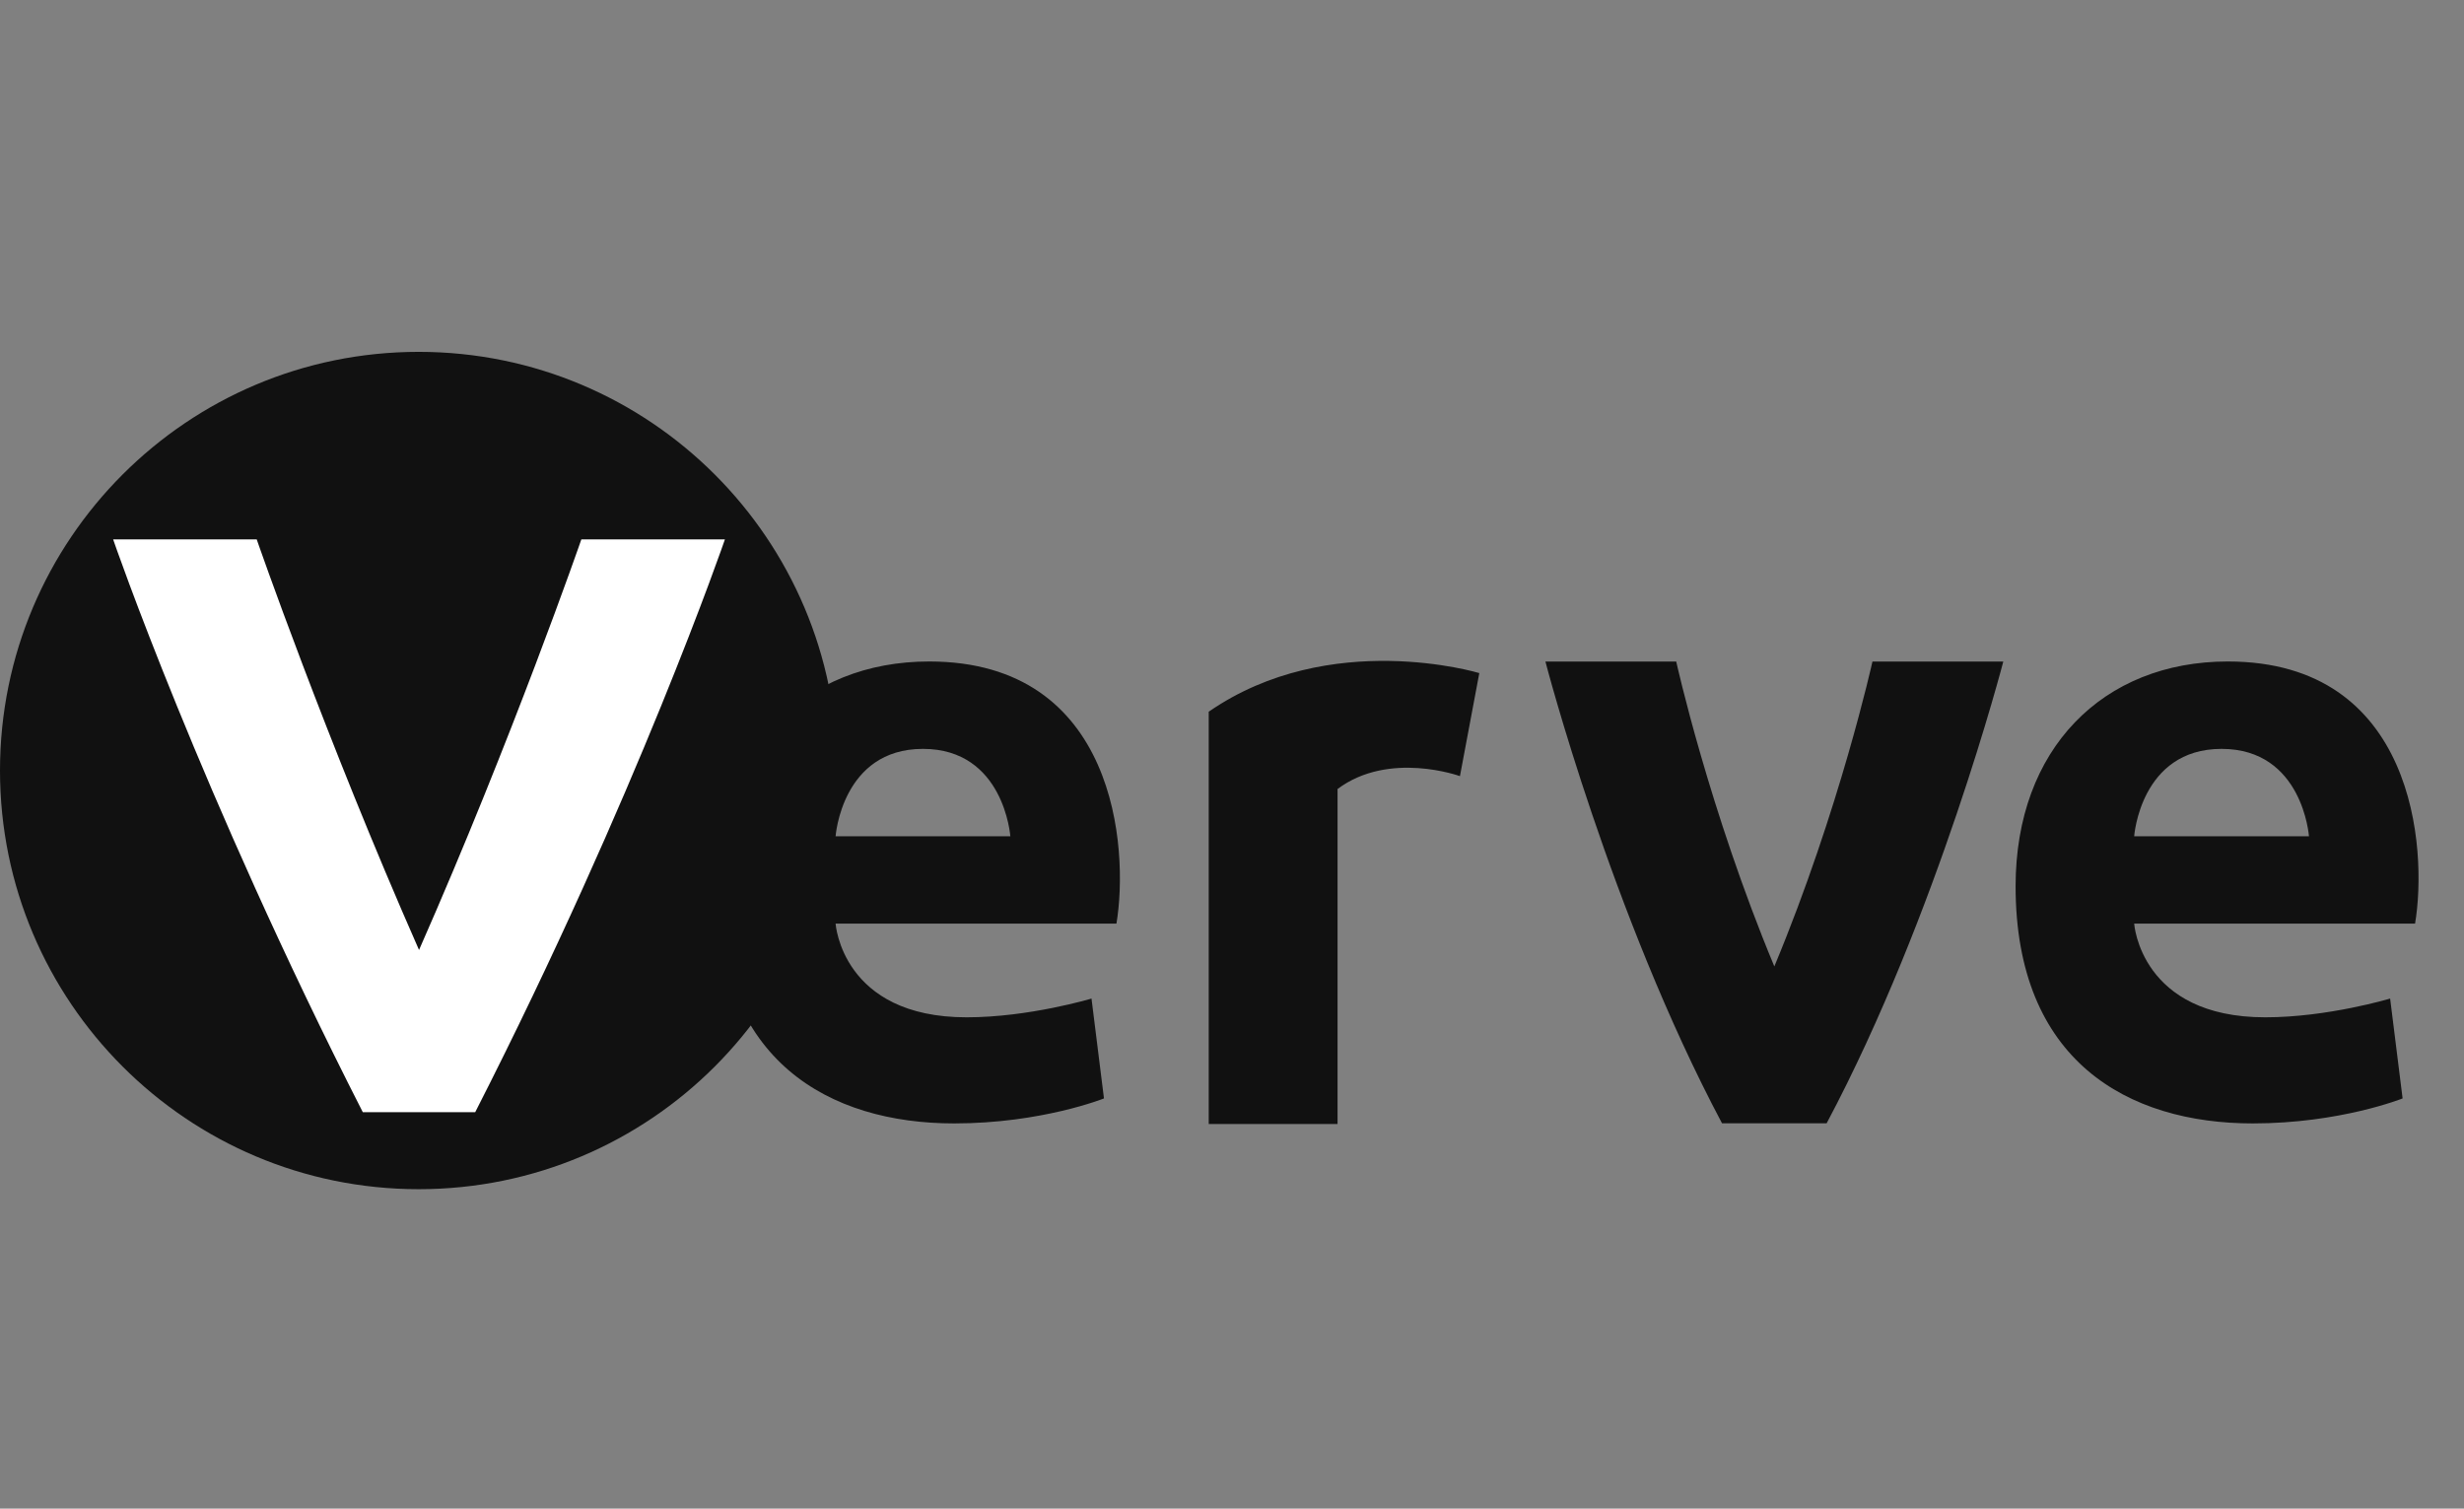
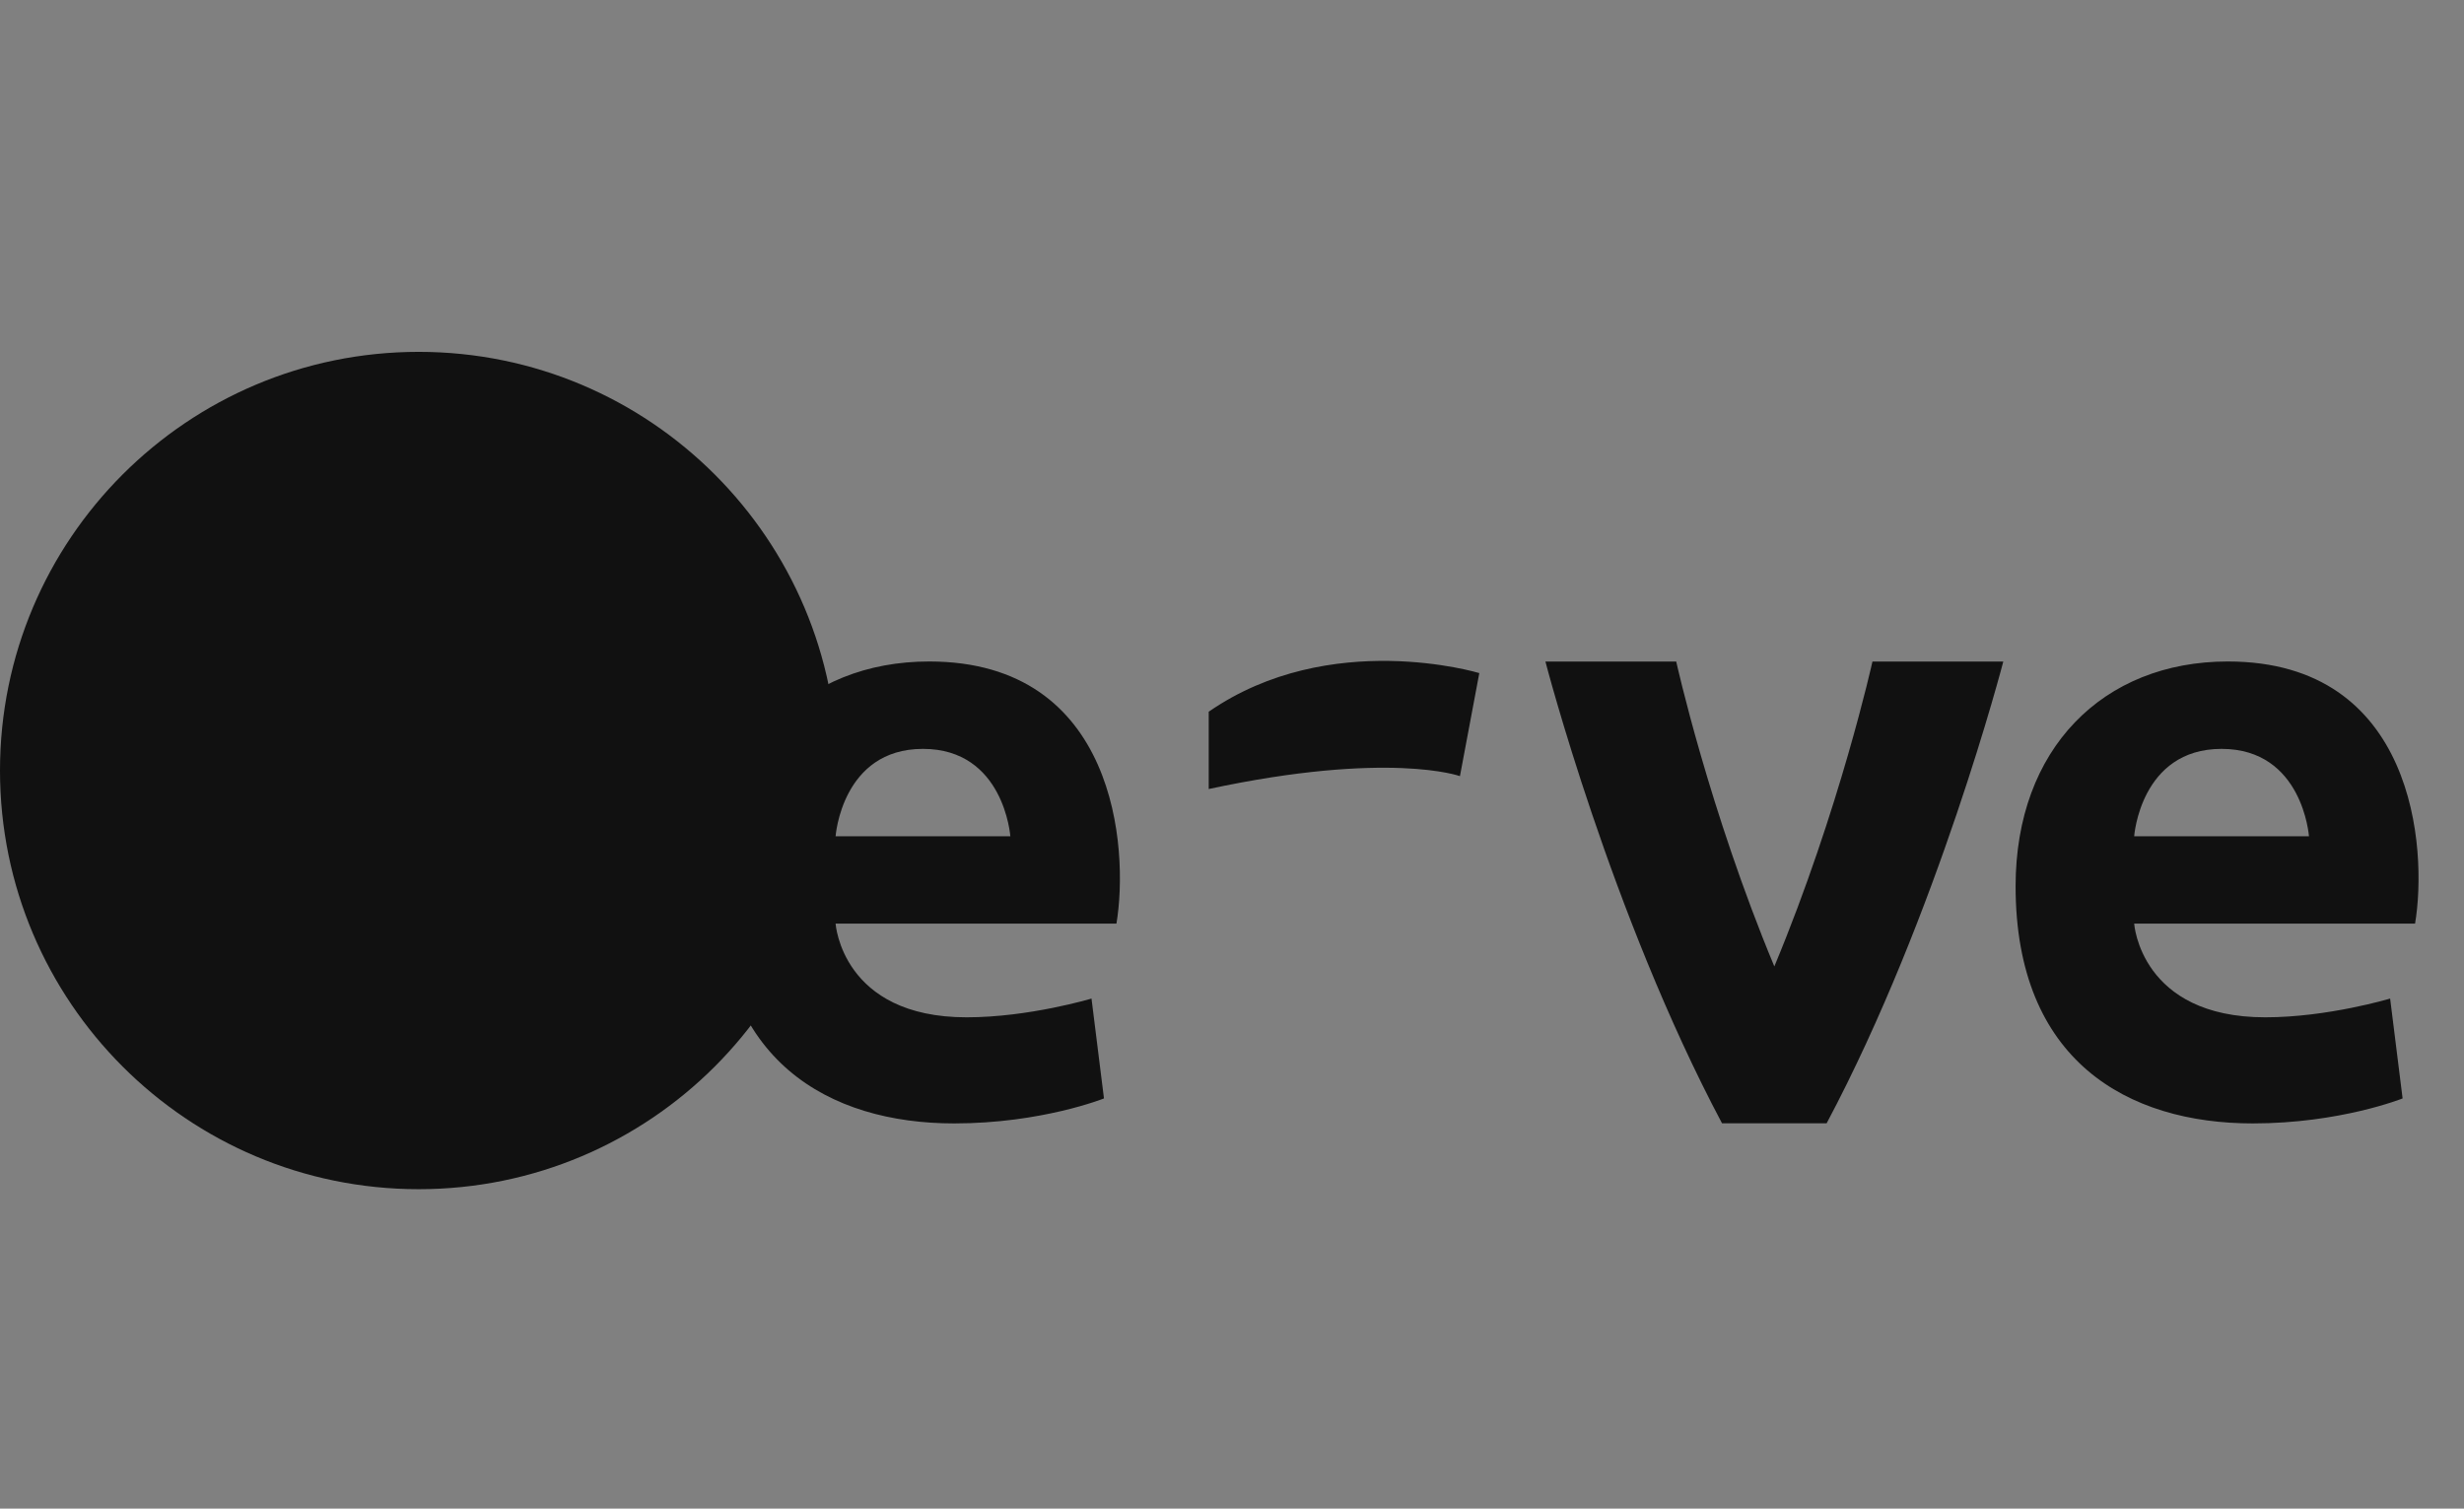
<svg xmlns="http://www.w3.org/2000/svg" width="49" height="30" viewBox="0 0 49 30" fill="none">
  <rect x="0" y="0" width="49" height="30" fill="#808080" stroke="none" />
  <path fill-rule="evenodd" clip-rule="evenodd" d="M16.652 15.322C16.652 19.921 12.925 23.648 8.326 23.648C3.728 23.648 0 19.921 0 15.322C0 10.724 3.728 6.997 8.326 6.997C12.925 6.997 16.652 10.724 16.652 15.322Z" fill="#111111" />
-   <path fill-rule="evenodd" clip-rule="evenodd" d="M8.333 18.891C6.471 14.669 5.105 10.726 5.105 10.726H2.25C2.25 10.726 3.988 15.787 7.215 22.117H9.45C12.678 15.787 14.416 10.726 14.416 10.726H11.561C11.561 10.726 10.195 14.669 8.333 18.891Z" fill="white" />
-   <path fill-rule="evenodd" clip-rule="evenodd" d="M44.179 14.892C42.565 14.892 42.441 16.63 42.441 16.63H45.917C45.917 16.63 45.793 14.892 44.179 14.892ZM48.027 18.367L42.441 18.367C42.441 18.367 42.565 20.23 45.048 20.23C46.289 20.23 47.531 19.857 47.531 19.857L47.779 21.843C47.779 21.843 46.538 22.34 44.8 22.34C42.317 22.34 40.083 21.098 40.083 17.623C40.083 14.892 41.821 13.154 44.303 13.154C48.027 13.154 48.276 16.878 48.027 18.367ZM29.033 15.434L29.418 13.385C29.418 13.385 26.45 12.484 24.037 14.153V22.352H26.599V15.69C27.624 14.922 29.033 15.434 29.033 15.434ZM18.354 14.892C16.741 14.892 16.617 16.63 16.617 16.63H20.092C20.092 16.63 19.968 14.892 18.354 14.892ZM22.202 18.367H16.617C16.617 18.367 16.741 20.23 19.223 20.23C20.464 20.23 21.706 19.857 21.706 19.857L21.954 21.843C21.954 21.843 20.713 22.34 18.975 22.34C16.492 22.34 14.258 21.098 14.258 17.623C14.258 14.892 15.996 13.154 18.478 13.154C22.202 13.154 22.451 16.878 22.202 18.367ZM35.285 19.218C33.984 16.096 33.334 13.155 33.334 13.155L30.733 13.156C30.733 13.156 32.034 18.177 34.245 22.338H36.325C38.537 18.177 39.838 13.156 39.838 13.156H37.236C37.236 13.156 36.586 16.096 35.285 19.218Z" fill="#111111" />
+   <path fill-rule="evenodd" clip-rule="evenodd" d="M44.179 14.892C42.565 14.892 42.441 16.63 42.441 16.63H45.917C45.917 16.63 45.793 14.892 44.179 14.892ZM48.027 18.367L42.441 18.367C42.441 18.367 42.565 20.23 45.048 20.23C46.289 20.23 47.531 19.857 47.531 19.857L47.779 21.843C47.779 21.843 46.538 22.34 44.8 22.34C42.317 22.34 40.083 21.098 40.083 17.623C40.083 14.892 41.821 13.154 44.303 13.154C48.027 13.154 48.276 16.878 48.027 18.367ZM29.033 15.434L29.418 13.385C29.418 13.385 26.45 12.484 24.037 14.153V22.352V15.69C27.624 14.922 29.033 15.434 29.033 15.434ZM18.354 14.892C16.741 14.892 16.617 16.63 16.617 16.63H20.092C20.092 16.63 19.968 14.892 18.354 14.892ZM22.202 18.367H16.617C16.617 18.367 16.741 20.23 19.223 20.23C20.464 20.23 21.706 19.857 21.706 19.857L21.954 21.843C21.954 21.843 20.713 22.34 18.975 22.34C16.492 22.34 14.258 21.098 14.258 17.623C14.258 14.892 15.996 13.154 18.478 13.154C22.202 13.154 22.451 16.878 22.202 18.367ZM35.285 19.218C33.984 16.096 33.334 13.155 33.334 13.155L30.733 13.156C30.733 13.156 32.034 18.177 34.245 22.338H36.325C38.537 18.177 39.838 13.156 39.838 13.156H37.236C37.236 13.156 36.586 16.096 35.285 19.218Z" fill="#111111" />
</svg>